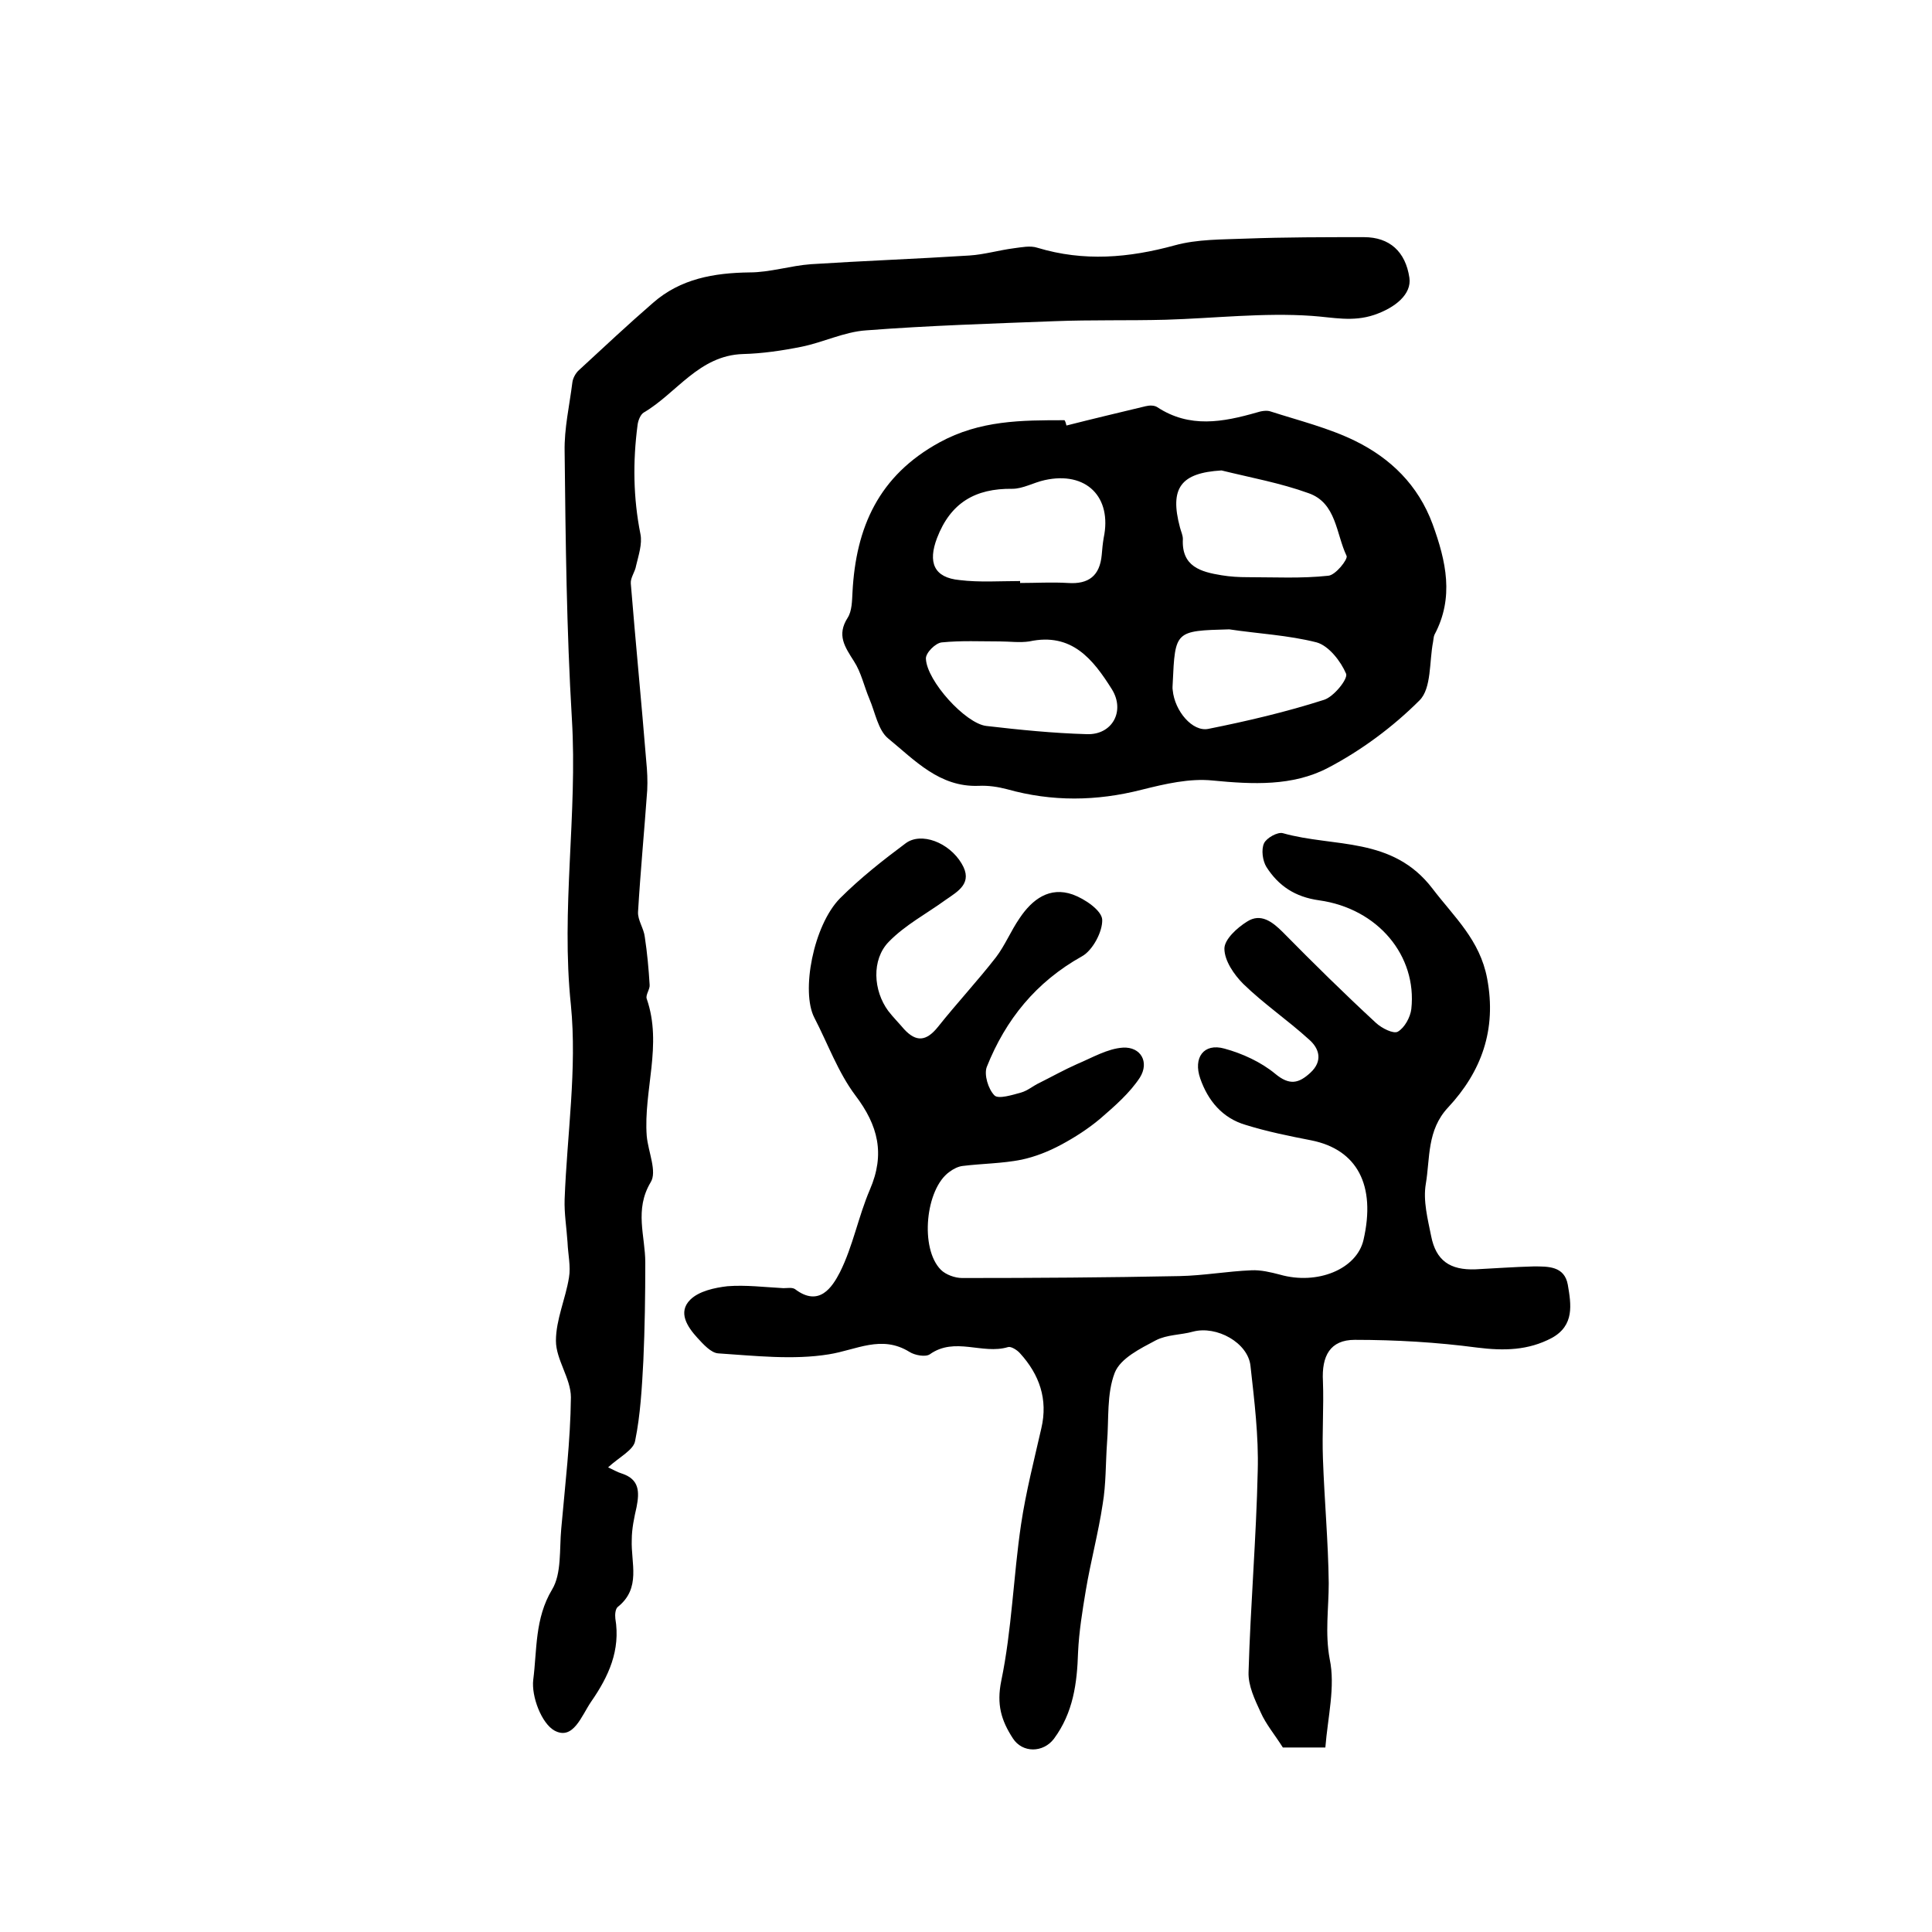
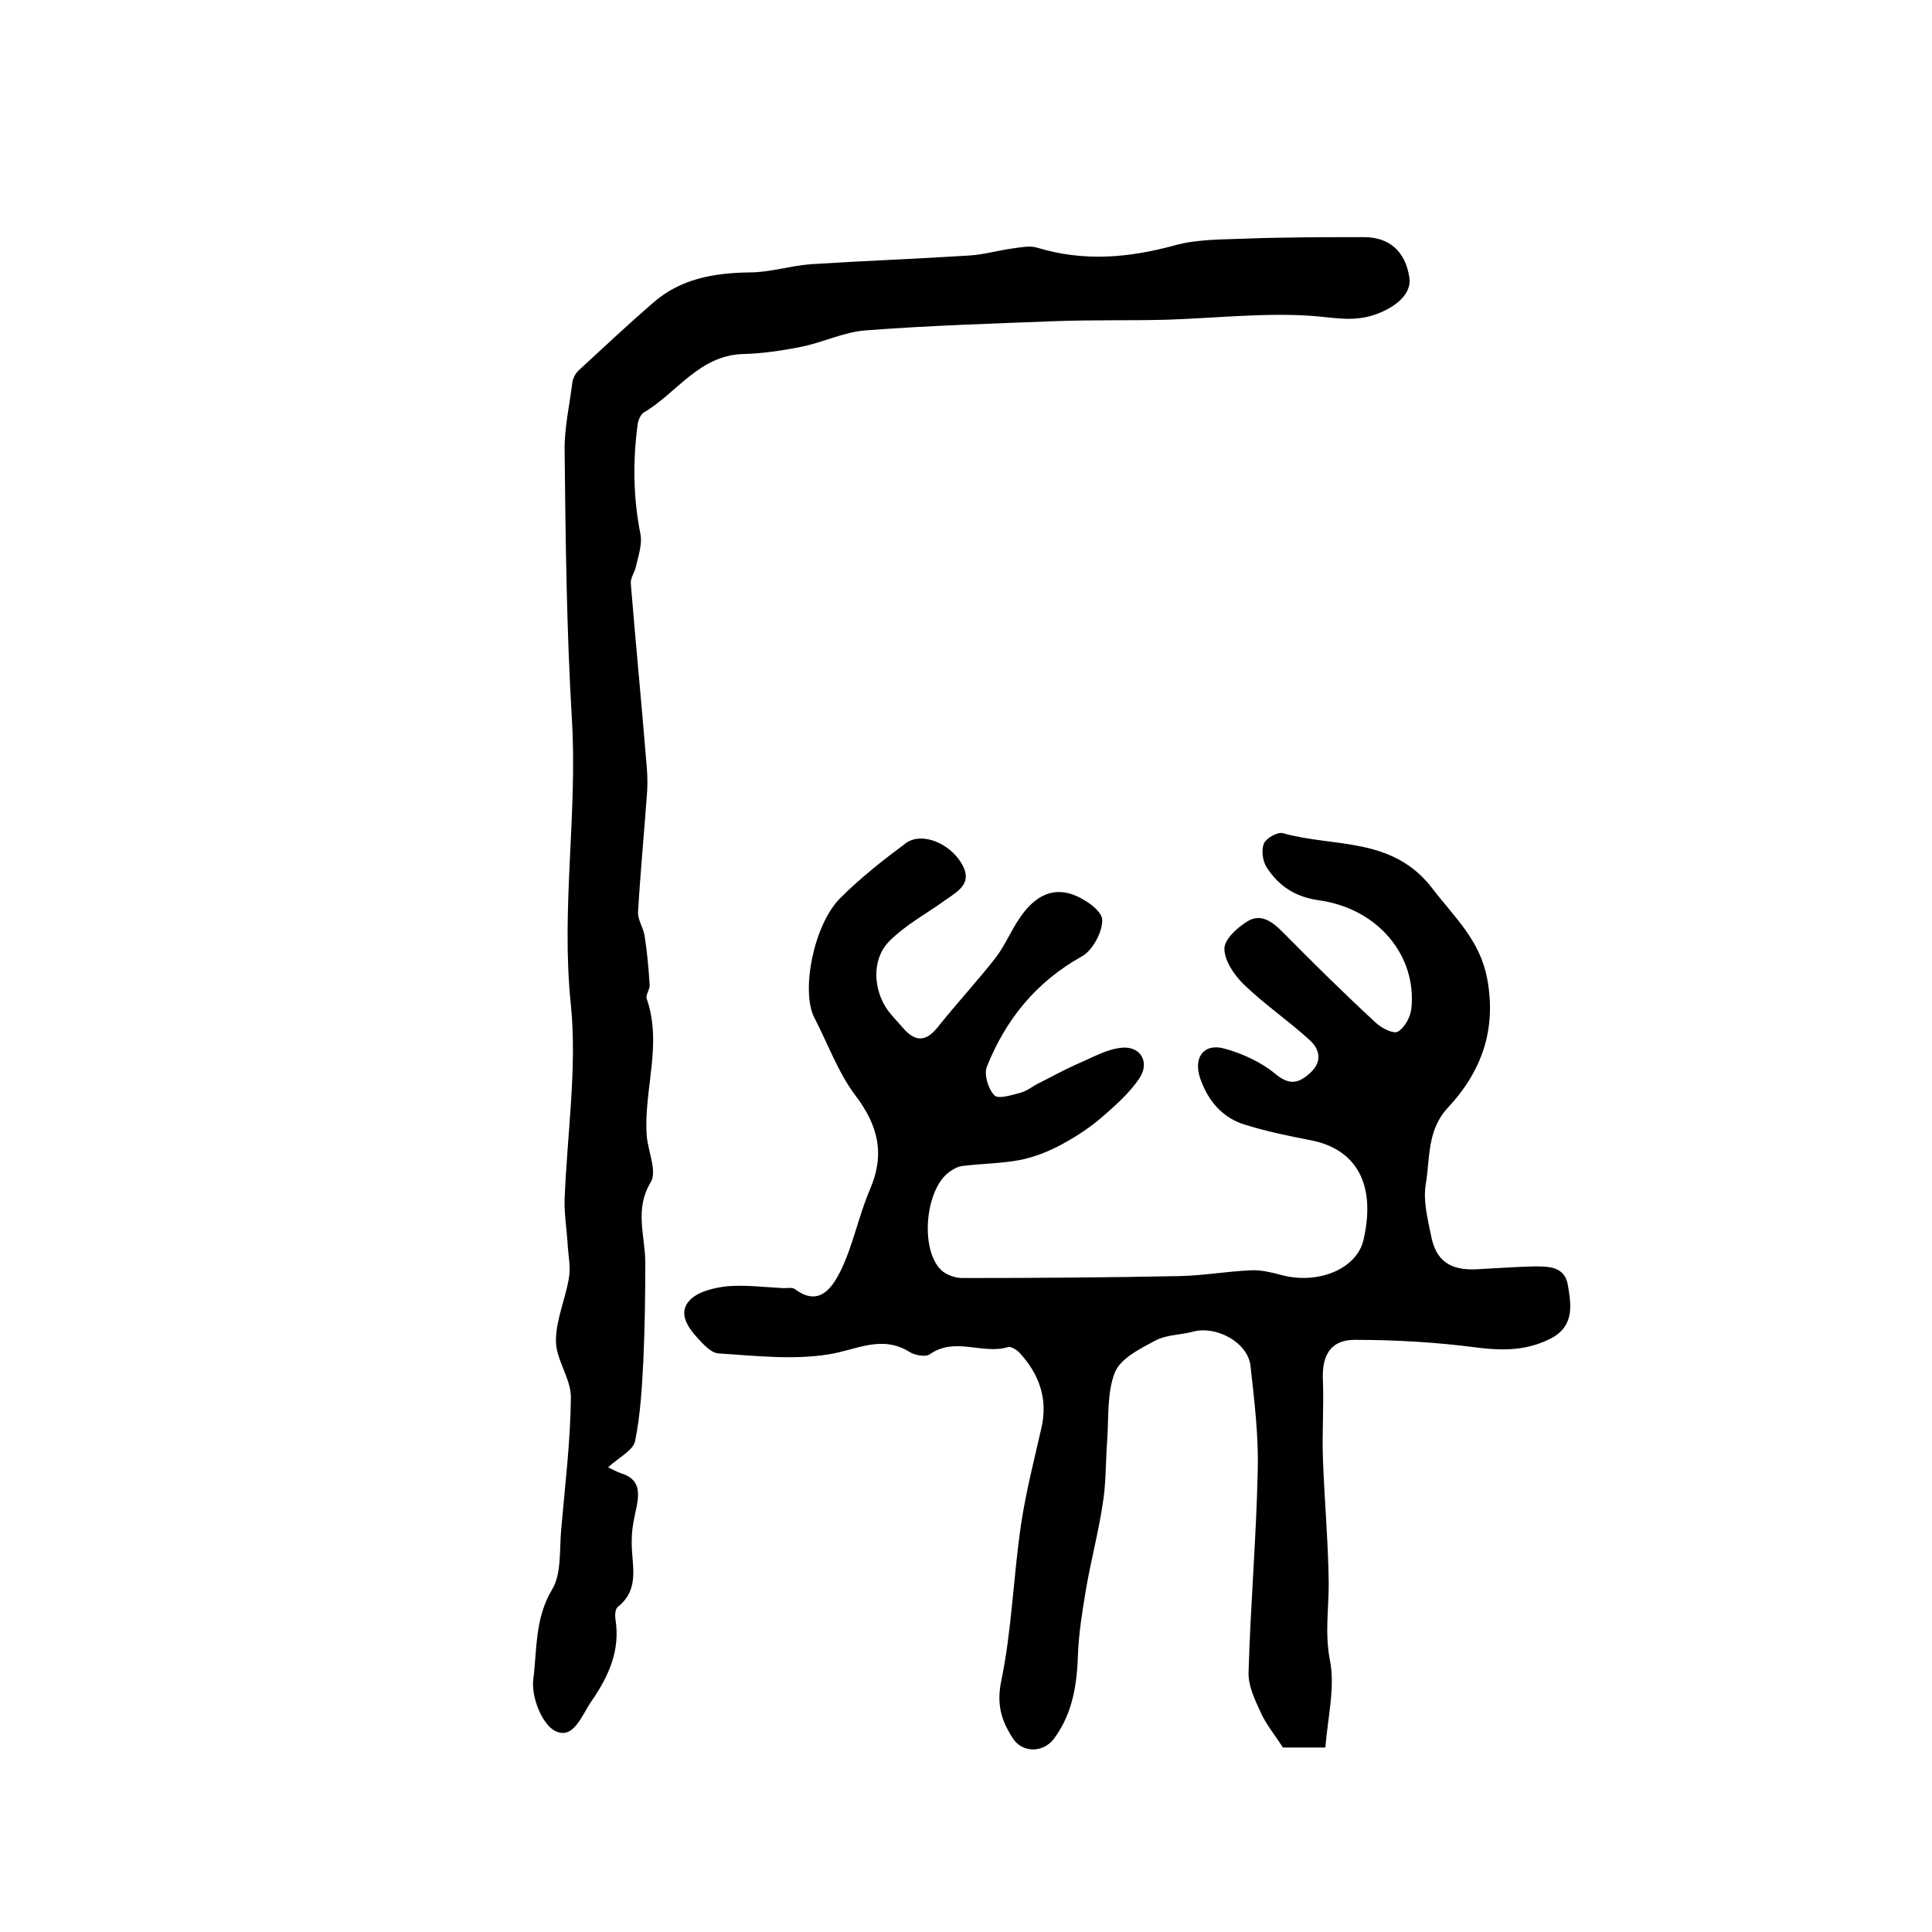
<svg xmlns="http://www.w3.org/2000/svg" version="1.1" id="图层_1" x="0px" y="0px" viewBox="0 0 400 400" style="enable-background:new 0 0 400 400;" xml:space="preserve">
  <style type="text/css">
	.st0{fill:#FFFFFF;}
</style>
  <g>
    <path d="M274.4,361.8c-4.2,0-6.8,0-8.8,0c-1.7-2.7-3.5-4.8-4.6-7.3c-1.2-2.6-2.6-5.5-2.5-8.3c0.4-13.9,1.6-27.8,1.9-41.7   c0.2-7.2-0.7-14.5-1.5-21.7c-0.5-4.8-7-8.4-11.9-7.1c-2.5,0.7-5.4,0.6-7.7,1.8c-3.2,1.7-7.3,3.7-8.5,6.7c-1.7,4.4-1.2,9.6-1.6,14.5   c-0.3,4.2-0.2,8.6-0.9,12.7c-0.9,6-2.5,11.9-3.5,17.9c-0.7,4.2-1.4,8.5-1.6,12.8c-0.2,6.4-1,12.5-5,17.9c-2.2,2.9-6.5,3-8.5-0.1   c-2.4-3.7-3.4-7-2.4-11.9c2.2-10.6,2.5-21.6,4.1-32.4c1-6.7,2.7-13.3,4.2-19.9c1.4-6-0.4-11.1-4.4-15.5c-0.6-0.7-1.9-1.5-2.5-1.3   c-5.3,1.6-11-2.2-16.2,1.5c-0.9,0.6-3.1,0.2-4.2-0.5c-5.8-3.6-11-0.4-16.7,0.5c-7.4,1.2-15.3,0.3-22.9-0.2   c-1.5-0.1-3.1-1.9-4.3-3.2c-2.1-2.3-4.1-5.3-1.5-7.9c1.8-1.8,5.1-2.5,7.7-2.8c3.8-0.3,7.8,0.2,11.6,0.4c0.8,0,1.8-0.2,2.4,0.2   c5,3.8,7.7-0.4,9.3-3.5c2.7-5.4,3.8-11.5,6.2-17.1c3.2-7.4,1.7-13.3-3-19.5c-3.6-4.8-5.7-10.7-8.5-16.1c-2.8-5.4-0.2-19.1,5.3-24.7   c4.2-4.2,8.9-7.9,13.6-11.4c3.2-2.4,9-0.2,11.6,4.2c2.4,4-0.7,5.7-3.3,7.5c-4,2.9-8.4,5.2-11.8,8.7c-3.6,3.7-3.2,10.1-0.1,14.3   c1,1.3,2.2,2.5,3.3,3.8c2.5,2.7,4.6,2.5,7-0.5c3.9-4.9,8.1-9.4,12-14.4c1.9-2.5,3.1-5.5,4.9-8.1c2.6-3.9,6.2-6.6,11-4.9   c2.5,0.9,6,3.3,6.1,5.2c0.1,2.5-2,6.4-4.2,7.6c-9.5,5.3-15.8,13.1-19.7,22.9c-0.6,1.6,0.3,4.6,1.6,5.9c0.8,0.8,3.7-0.1,5.5-0.6   c1.4-0.4,2.5-1.4,3.8-2c2.6-1.3,5.1-2.7,7.8-3.9c3.1-1.3,6.3-3.2,9.5-3.4c3.7-0.2,5.5,3,3.5,6.2c-2.1,3.2-5.2,5.9-8.2,8.5   c-2.5,2.1-5.3,3.9-8.1,5.4c-2.6,1.4-5.4,2.5-8.2,3.1c-4,0.8-8.2,0.8-12.2,1.3c-0.9,0.1-1.9,0.6-2.7,1.2c-5,3.5-6.2,15.9-1.8,20.3   c1,1,2.9,1.7,4.4,1.7c15,0,30-0.1,45-0.4c5-0.1,9.9-1,14.9-1.2c1.9-0.1,4,0.4,5.9,0.9c7.7,2.2,15.9-1.1,17.3-7.2   c2.6-11.3-1.3-18.7-10.8-20.6c-4.6-0.9-9.1-1.8-13.6-3.2c-4.8-1.4-7.8-5-9.4-9.6c-1.5-4.3,0.7-7.4,5-6.2c3.7,1,7.6,2.8,10.5,5.2   c3,2.5,4.9,2,7.3-0.2c2.6-2.4,1.9-5-0.3-6.9c-4.4-4-9.4-7.4-13.6-11.5c-1.9-1.9-3.9-4.8-3.9-7.3c0-1.9,2.6-4.3,4.7-5.6   c2.8-1.8,5.2,0,7.4,2.2c6.3,6.4,12.7,12.7,19.3,18.8c1.2,1.1,3.6,2.3,4.5,1.8c1.4-0.8,2.6-3,2.8-4.7c1.2-11-6.9-20.8-19.1-22.5   c-5-0.7-8.4-3-10.9-6.9c-0.8-1.3-1.1-3.6-0.5-4.9c0.5-1.1,2.8-2.4,3.9-2.1c10.6,3,22.7,0.6,31,11.5c4.5,5.9,9.8,10.6,11.3,18.6   c2,10.6-1.2,19.3-8.1,26.7c-4.4,4.7-3.7,10.5-4.6,15.8c-0.6,3.5,0.4,7.3,1.1,10.8c1,5.1,3.9,7.1,9.2,6.9c4-0.2,8-0.5,12-0.6   c3,0,6.4-0.1,7.1,3.8c0.7,4.1,1.4,8.4-3.3,11c-4.9,2.6-9.9,2.7-15.5,2c-8.3-1.1-16.8-1.6-25.3-1.6c-5.1,0-6.9,3.3-6.6,8.6   c0.2,5.3-0.2,10.6,0,16c0.3,8.6,1.1,17.2,1.2,25.8c0,5.2-0.8,10.3,0.2,15.7C276.5,349.2,274.9,355.5,274.4,361.8z" />
    <path d="M125.9,303.8c0.9,0.4,1.9,1,2.9,1.3c3.6,1.2,3.6,3.8,3,6.9c-0.5,2.2-1,4.5-1,6.8c-0.2,4.8,2,10-2.9,13.9   c-0.5,0.4-0.6,1.6-0.5,2.4c1.1,6.6-1.4,12-5,17.2c-2,2.9-3.7,8.1-7.6,6c-2.7-1.5-4.8-7.1-4.4-10.5c0.8-6.2,0.3-12.7,3.9-18.7   c2-3.3,1.5-8.3,1.9-12.6c0.8-9.1,1.9-18.1,2-27.2c0-3.9-3.1-7.8-3.1-11.7c0-4.4,2-8.7,2.7-13.1c0.4-2.3-0.2-4.8-0.3-7.3   c-0.2-3-0.7-6-0.6-8.9c0.5-13.4,2.6-27,1.3-40.2c-2.1-19.9,1.4-39.5,0.2-59.3c-1.1-18.4-1.3-36.8-1.5-55.3c-0.1-4.8,1-9.5,1.6-14.3   c0.1-0.9,0.7-2,1.4-2.6c5.1-4.7,10.1-9.4,15.3-13.9c5.7-5,12.6-6.2,20-6.3c4.2,0,8.5-1.4,12.7-1.7c10.9-0.7,21.8-1.1,32.8-1.8   c3.1-0.2,6.1-1.1,9.2-1.5c1.6-0.2,3.4-0.6,4.9-0.1c9.6,2.9,18.9,2.1,28.4-0.5c4.7-1.3,9.8-1.2,14.8-1.4c8.1-0.3,16.3-0.3,24.4-0.3   c5.3,0,8.6,3,9.4,8.4c0.5,3.4-2.9,6.2-7.3,7.7c-4.5,1.5-8.5,0.5-12.9,0.2c-10-0.7-20.2,0.5-30.3,0.8c-7.7,0.2-15.3,0-23,0.3   c-13,0.5-26,0.9-39,1.9c-4.5,0.3-8.9,2.5-13.4,3.4c-4,0.8-8.1,1.4-12.1,1.5c-9.1,0.3-13.7,8.1-20.5,12.1c-0.7,0.4-1.2,1.7-1.3,2.6   c-1,7.6-0.9,15.1,0.6,22.6c0.4,2-0.4,4.4-0.9,6.5c-0.2,1.3-1.2,2.5-1.1,3.7c1,12.3,2.2,24.5,3.2,36.8c0.2,2,0.3,4,0.2,6   c-0.6,8.4-1.4,16.8-1.9,25.2c-0.1,1.7,1.2,3.4,1.4,5.2c0.5,3.3,0.8,6.6,1,9.9c0.1,0.9-0.9,2.1-0.6,2.9c3.3,9.5-0.7,19,0,28.4   c0.3,3.3,2.2,7.4,0.8,9.6c-3.4,5.7-1.1,11.1-1.1,16.6c0,6.8-0.1,13.6-0.4,20.3c-0.3,5.6-0.6,11.2-1.7,16.6   C131.2,300.2,128.3,301.6,125.9,303.8z" />
-     <path d="M220.8,88.1c5.5-1.4,11-2.7,16.4-4c0.8-0.2,1.8-0.2,2.4,0.2c6.7,4.4,13.6,3.1,20.6,1.1c0.9-0.3,2.1-0.5,2.9-0.2   c5.9,1.9,12,3.4,17.5,6.1c7.3,3.6,13,9.1,16,17.2c2.8,7.7,4.5,15.2,0.4,22.9c-0.2,0.4-0.2,1-0.3,1.5c-0.8,4.1-0.3,9.6-2.8,12.1   c-5.5,5.5-12.1,10.4-19,14c-7.3,3.8-15.5,3.4-23.8,2.6c-4.8-0.5-9.9,0.7-14.7,1.9c-9.4,2.4-18.6,2.5-27.9-0.1   c-1.9-0.5-3.9-0.8-5.9-0.7c-8.1,0.3-13.2-5.3-18.7-9.8c-2.1-1.7-2.7-5.4-3.9-8.2c-1.1-2.6-1.7-5.5-3.2-7.8c-1.9-3-3.6-5.4-1.3-9   c0.9-1.4,0.9-3.5,1-5.3c0.7-13.4,5.4-24.1,18-31c8.4-4.6,17-4.6,25.9-4.6C220.6,87.3,220.7,87.7,220.8,88.1z M252.9,97.4   c-8.4,0.5-10.8,3.6-8.6,11.8c0.2,0.8,0.6,1.6,0.6,2.4c-0.3,5.7,3.7,6.8,8,7.5c1.8,0.3,3.6,0.4,5.4,0.4c5.6,0,11.1,0.3,16.7-0.3   c1.5-0.1,4.1-3.4,3.8-4.1c-2.2-4.6-2.1-11-7.9-13C265.1,100,259,98.9,252.9,97.4z M211.2,120.3c0,0.1,0,0.2,0,0.4   c3.3,0,6.6-0.2,9.9,0c4.3,0.3,6.6-1.5,7-5.8c0.1-1.2,0.2-2.3,0.4-3.5c1.8-8.5-3.6-13.9-12.2-12c-2.3,0.5-4.5,1.8-6.7,1.8   c-7.7-0.1-12.8,2.9-15.6,10.2c-1.9,5-0.7,8.2,4.7,8.7C202.8,120.6,207,120.3,211.2,120.3z M207,132.8   C207,132.8,207,132.8,207,132.8c-4,0-8-0.2-12,0.2c-1.3,0.1-3.4,2.2-3.3,3.4c0.2,4.6,8.2,13.4,12.5,13.9c6.9,0.8,13.8,1.5,20.8,1.7   c5.3,0.2,8-4.8,5.2-9.3c-3.9-6.2-8.3-11.8-17.1-9.9C211.1,133.1,209,132.8,207,132.8z M254.5,130.3c-11.2,0.3-11.2,0.3-11.7,11.1   c0,0.5-0.1,1,0,1.5c0.4,4.3,4.1,8.7,7.4,8c8-1.6,16.1-3.5,23.9-6c2-0.6,5-4.3,4.6-5.4c-1.1-2.6-3.6-5.8-6.1-6.5   C266.7,131.5,260.5,131.2,254.5,130.3z" />
  </g>
</svg>